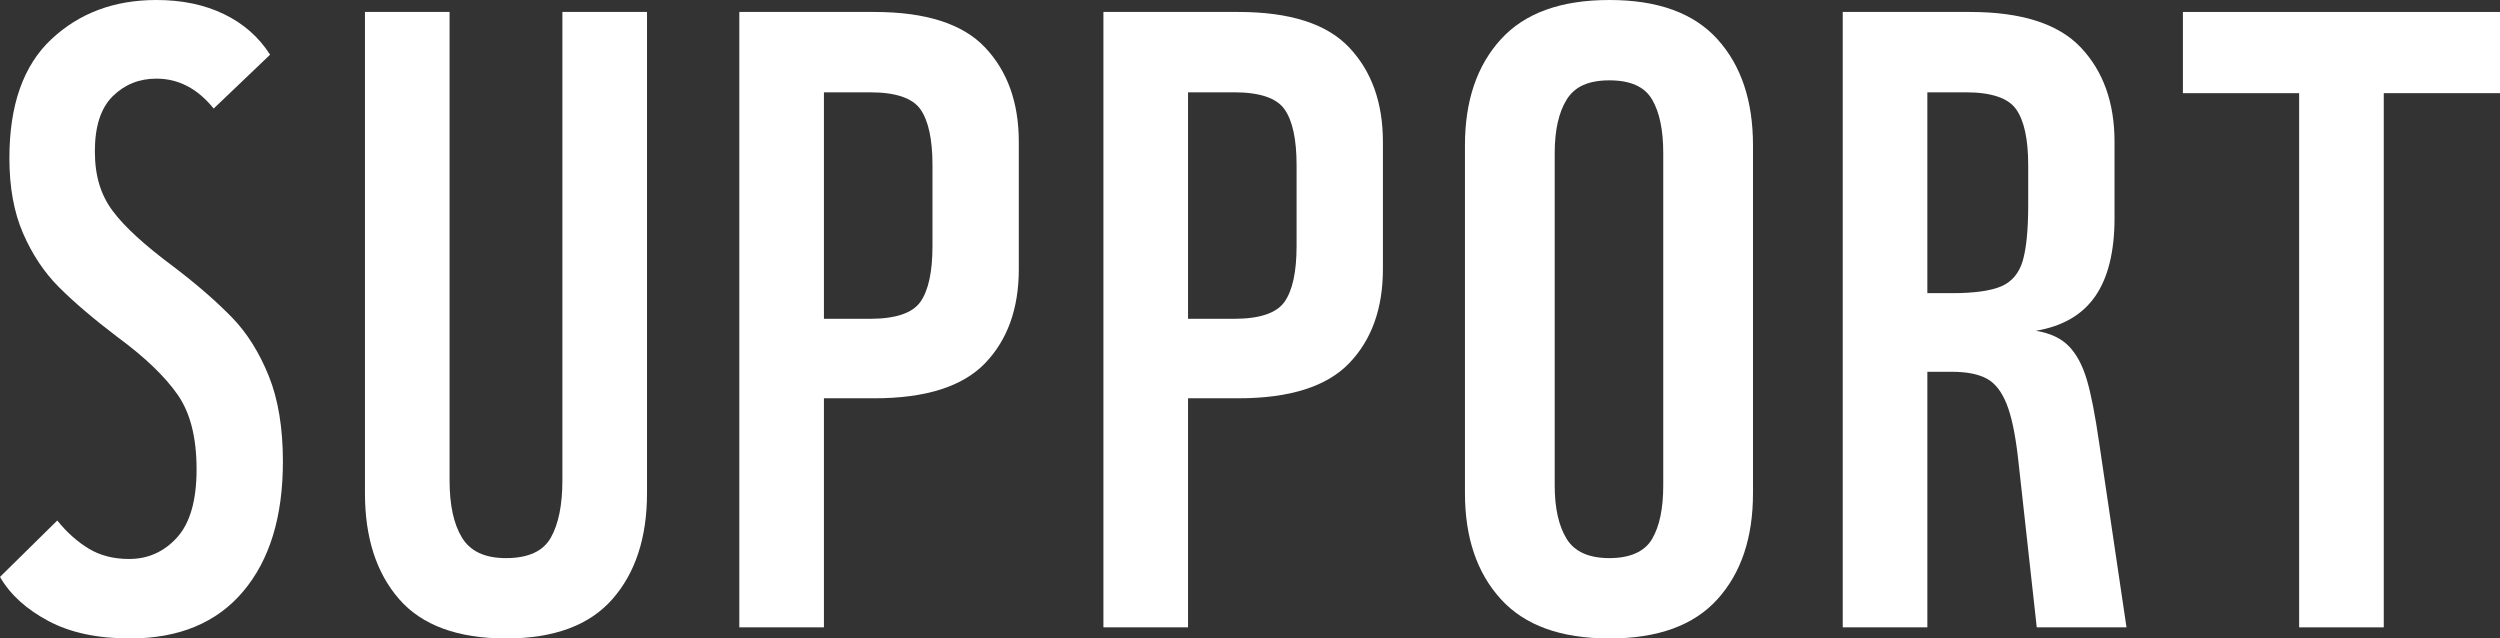
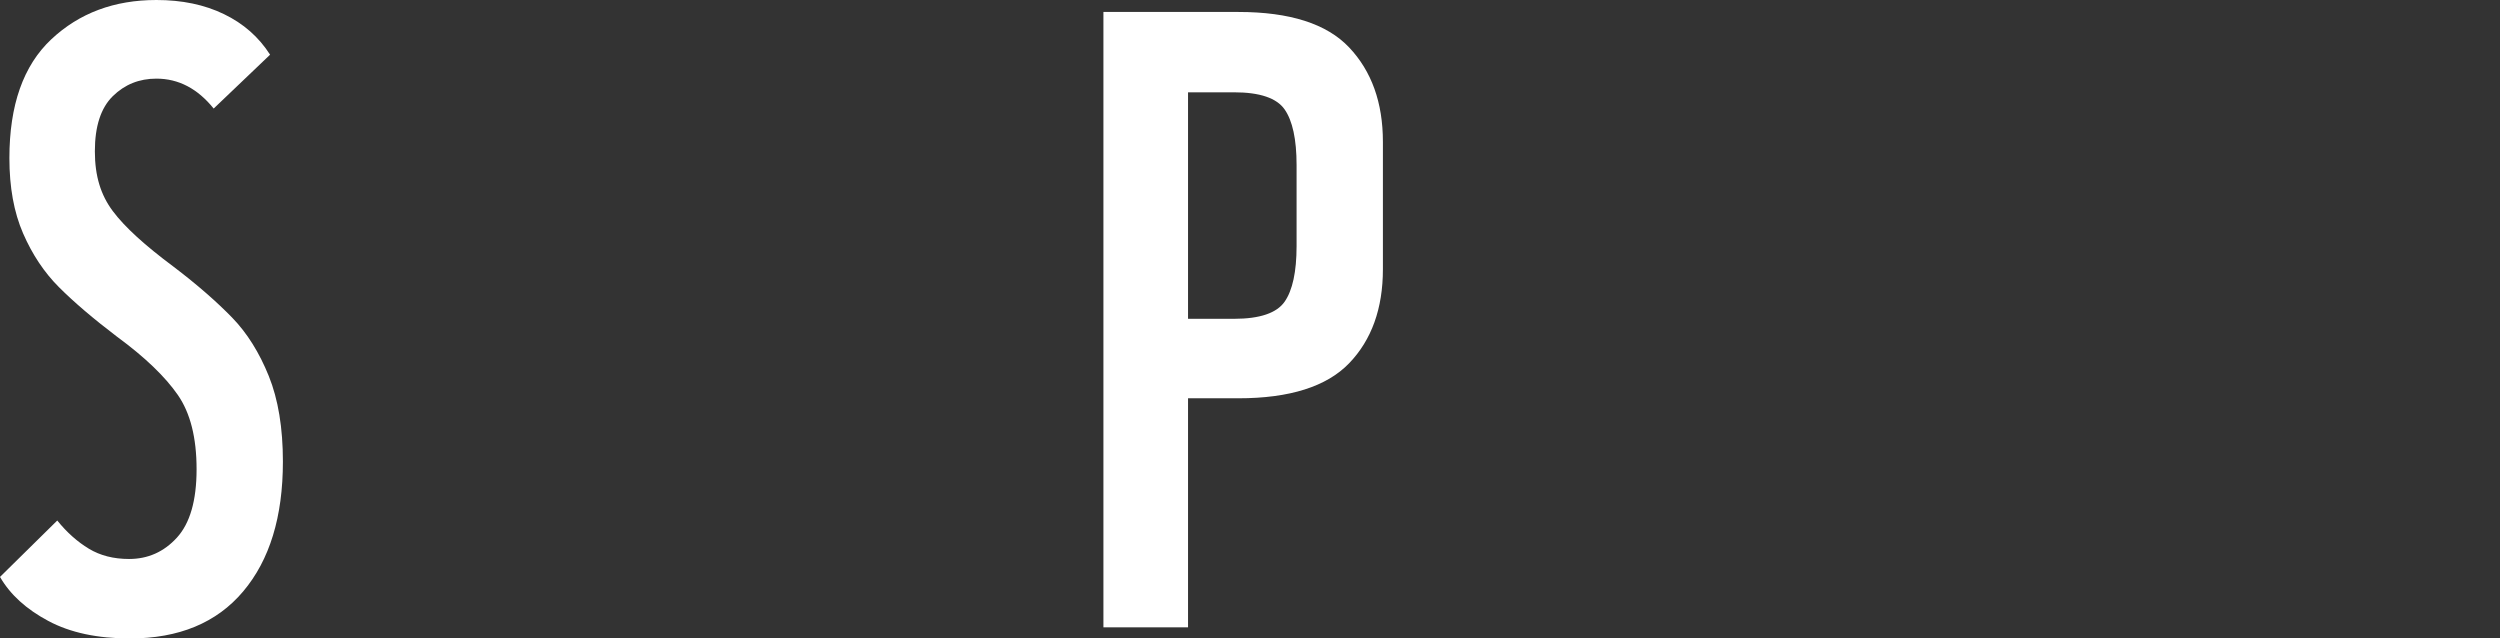
<svg xmlns="http://www.w3.org/2000/svg" id="_レイヤー_2" viewBox="0 0 117 29.88">
  <rect x="0" y="0" width="117" height="29.88" fill="#333333" stroke="none" />
  <defs>
    <style>.cls-1{fill:#fff;stroke-width:0px;}</style>
  </defs>
  <g id="_下層情報">
    <path class="cls-1" d="M2.26,29.06c-1.03-.55-1.78-1.23-2.26-2.06l2.68-2.64c.45.56.95,1,1.48,1.32.53.32,1.16.48,1.88.48.88,0,1.63-.33,2.24-1,.61-.67.92-1.73.92-3.2s-.29-2.63-.88-3.48c-.59-.85-1.53-1.76-2.84-2.72-1.12-.85-2.03-1.63-2.72-2.32-.69-.69-1.25-1.53-1.68-2.52-.43-.99-.64-2.16-.64-3.52C.44,4.92,1.09,3.07,2.4,1.84,3.71.61,5.35,0,7.32,0c1.2,0,2.25.22,3.16.66.91.44,1.63,1.07,2.16,1.9l-2.64,2.52c-.75-.93-1.64-1.4-2.68-1.4-.8,0-1.48.27-2.04.82-.56.55-.84,1.41-.84,2.58s.28,2.05.84,2.8c.56.75,1.51,1.61,2.84,2.6,1.12.85,2.03,1.65,2.74,2.38.71.73,1.28,1.65,1.72,2.74.44,1.09.66,2.43.66,4,0,2.59-.62,4.61-1.86,6.08-1.24,1.47-3.01,2.2-5.3,2.2-1.52,0-2.79-.27-3.82-.82Z" />
-     <path class="cls-1" d="M18.68,28.04c-1.07-1.23-1.6-2.88-1.6-4.96V.56h3.96v21.92c0,1.15.19,2.04.58,2.68.39.64,1.07.96,2.06.96,1.04,0,1.74-.32,2.1-.96.36-.64.54-1.53.54-2.68V.56h3.96v22.52c0,2.08-.54,3.73-1.62,4.96-1.08,1.23-2.74,1.84-4.98,1.84s-3.93-.61-5-1.84Z" />
-     <path class="cls-1" d="M34.6,29.36V.56h6.32c2.4,0,4.13.55,5.18,1.66,1.05,1.11,1.58,2.58,1.58,4.42v5.96c0,1.84-.53,3.31-1.58,4.4-1.05,1.09-2.78,1.64-5.18,1.64h-2.36v10.72h-3.96ZM40.72,14.92c1.2,0,1.99-.27,2.36-.8.37-.53.56-1.4.56-2.6v-3.8c0-1.2-.19-2.07-.56-2.6-.37-.53-1.16-.8-2.36-.8h-2.16v10.6h2.16Z" />
    <path class="cls-1" d="M51.64,29.36V.56h6.32c2.4,0,4.13.55,5.18,1.66,1.05,1.11,1.58,2.58,1.58,4.42v5.96c0,1.84-.53,3.31-1.58,4.4-1.05,1.09-2.78,1.64-5.18,1.64h-2.36v10.72h-3.96ZM57.76,14.92c1.2,0,1.99-.27,2.36-.8.37-.53.56-1.4.56-2.6v-3.8c0-1.2-.19-2.07-.56-2.6-.37-.53-1.16-.8-2.36-.8h-2.16v10.6h2.16Z" />
-     <path class="cls-1" d="M70.24,28.04c-1.12-1.23-1.68-2.88-1.68-4.96V6.8c0-2.08.56-3.73,1.68-4.96,1.12-1.23,2.81-1.84,5.08-1.84s3.95.61,5.06,1.84c1.11,1.23,1.66,2.88,1.66,4.96v16.28c0,2.08-.55,3.73-1.66,4.96-1.11,1.23-2.79,1.84-5.06,1.84s-3.96-.61-5.08-1.84ZM77.32,25.22c.35-.6.52-1.43.52-2.5V7.16c0-1.07-.17-1.9-.52-2.5-.35-.6-1.01-.9-2-.9s-1.63.3-2,.9c-.37.6-.56,1.43-.56,2.5v15.56c0,1.07.19,1.9.56,2.5.37.6,1.04.9,2,.9s1.65-.3,2-.9Z" />
-     <path class="cls-1" d="M86.24,29.36V.56h5.96c2.4,0,4.13.55,5.18,1.66,1.05,1.11,1.58,2.58,1.58,4.42v3.56c0,1.57-.3,2.79-.9,3.66-.6.87-1.53,1.41-2.78,1.62.67.11,1.18.35,1.54.72.36.37.64.89.84,1.56.2.67.39,1.65.58,2.96l1.28,8.64h-4.2l-.88-7.96c-.13-1.12-.31-1.96-.54-2.52-.23-.56-.53-.95-.92-1.16-.39-.21-.93-.32-1.62-.32h-1.16v11.96h-3.96ZM91.36,13.72c1.04,0,1.81-.11,2.3-.32.49-.21.83-.61,1-1.18.17-.57.26-1.45.26-2.62v-1.88c0-1.2-.19-2.07-.56-2.6-.37-.53-1.16-.8-2.36-.8h-1.8v9.4h1.16Z" />
-     <path class="cls-1" d="M111.56,29.36h-3.96V4.36h-5.44V.56h14.84v3.8h-5.44v25Z" />
  </g>
</svg>